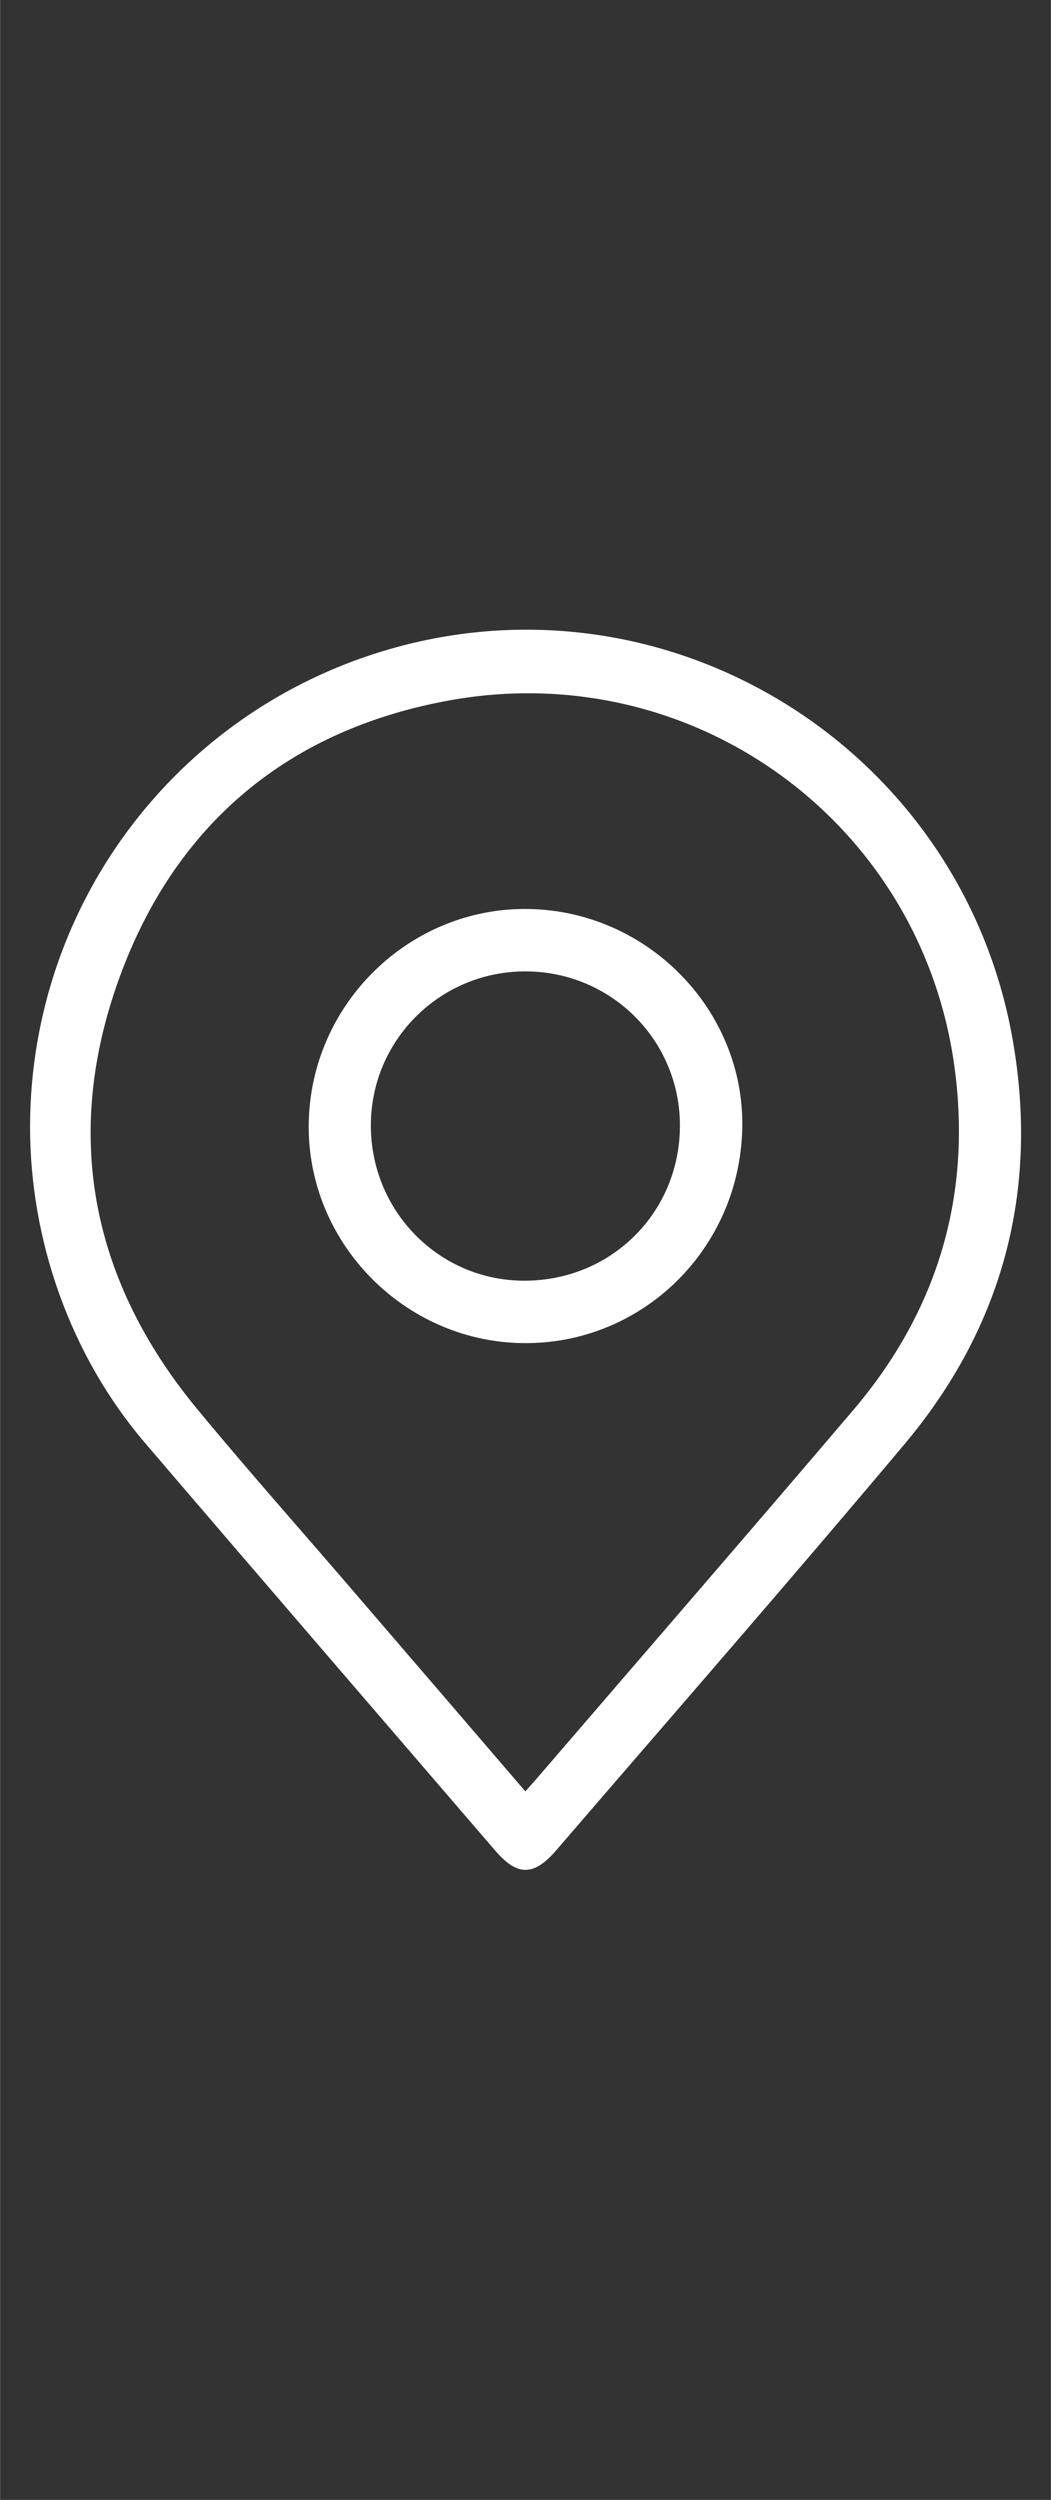
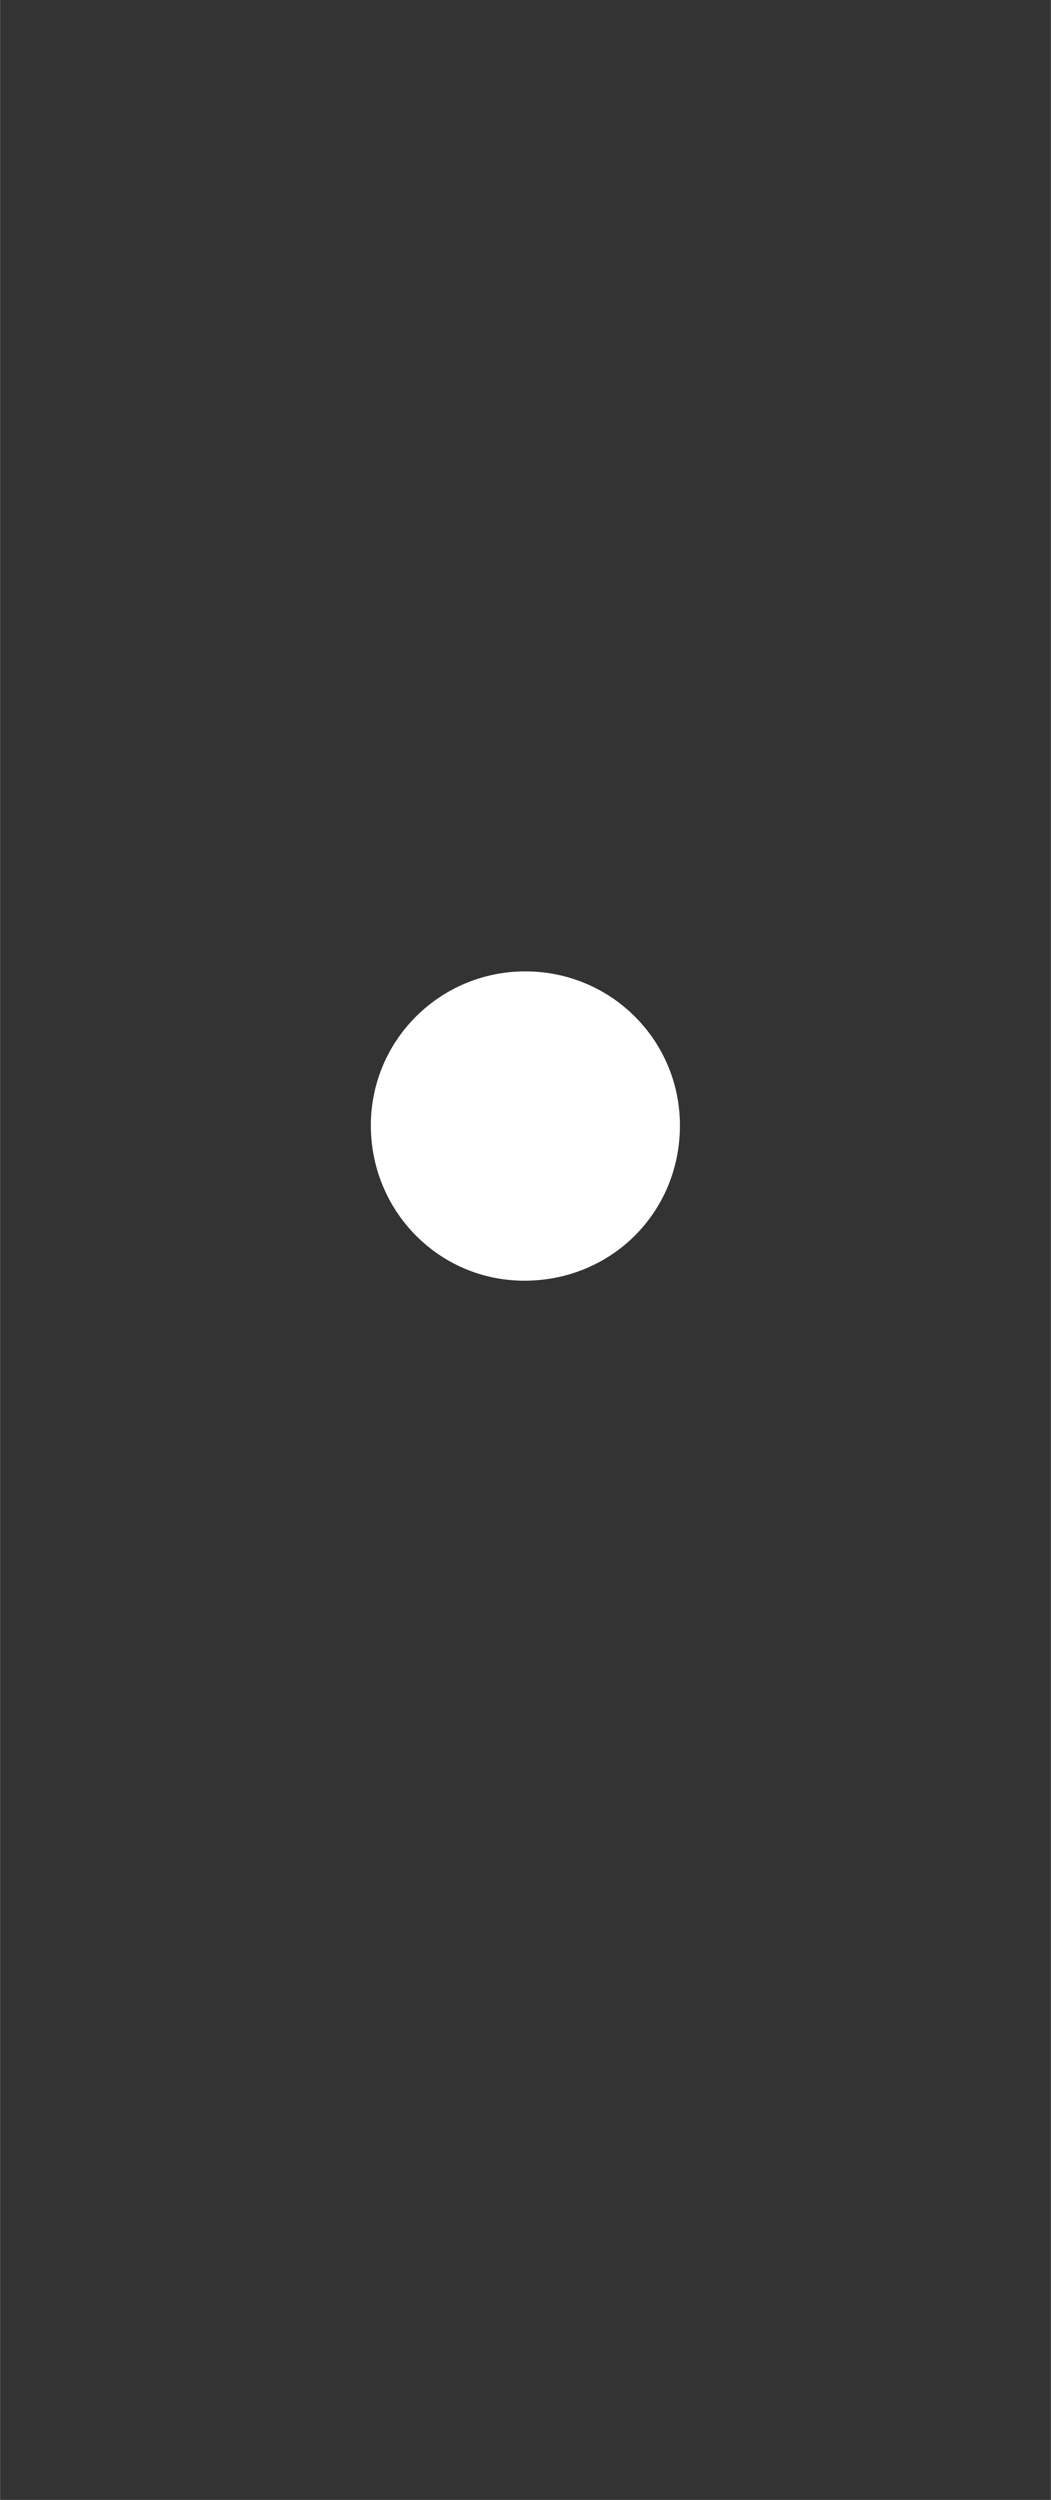
<svg xmlns="http://www.w3.org/2000/svg" id="Layer_1" data-name="Layer 1" width="16.83mm" height="40mm" viewBox="0 0 47.7 113.39">
  <rect x="0" y="0" width="47.7" height="113.39" fill="#333333" stroke="none" />
  <defs>
    <style>
      .cls-1 {
        fill: #fff;
      }
    </style>
  </defs>
-   <path class="cls-1" d="M1.36,51.07c.03-10.26,6.92-19.16,16.84-21.77,12.64-3.32,25.47,4.89,27.76,17.83,1.21,6.85-.43,13.05-4.91,18.38-5.21,6.2-10.53,12.29-15.81,18.42-1.02,1.18-1.77,1.18-2.79-.02-5.29-6.15-10.6-12.3-15.87-18.46-3.37-3.94-5.23-9.16-5.22-14.39Zm22.49,30.18c.25-.29,.45-.5,.64-.73,4.74-5.51,9.51-11.01,14.22-16.54,3.9-4.57,5.45-9.89,4.58-15.82-1.61-10.91-11.8-18.31-22.73-16.42-7.42,1.29-12.62,5.61-15.17,12.68-2.56,7.1-1.24,13.7,3.58,19.52,2.39,2.89,4.89,5.69,7.33,8.54,2.49,2.89,4.98,5.79,7.54,8.77Z" />
-   <path class="cls-1" d="M33.69,51.13c-.09,5.51-4.55,9.88-10,9.79-5.39-.09-9.77-4.6-9.68-9.97,.09-5.44,4.6-9.82,10-9.72,5.39,.1,9.77,4.58,9.68,9.9Zm-9.91,6.96c3.95,.01,7.07-3.08,7.08-7.02,.01-3.88-3.12-7.01-7.02-7.01-3.86,0-6.99,3.1-7.01,6.95-.02,3.91,3.08,7.07,6.95,7.08Z" />
+   <path class="cls-1" d="M33.69,51.13Zm-9.91,6.96c3.95,.01,7.07-3.08,7.08-7.02,.01-3.88-3.12-7.01-7.02-7.01-3.86,0-6.99,3.1-7.01,6.95-.02,3.91,3.08,7.07,6.95,7.08Z" />
</svg>